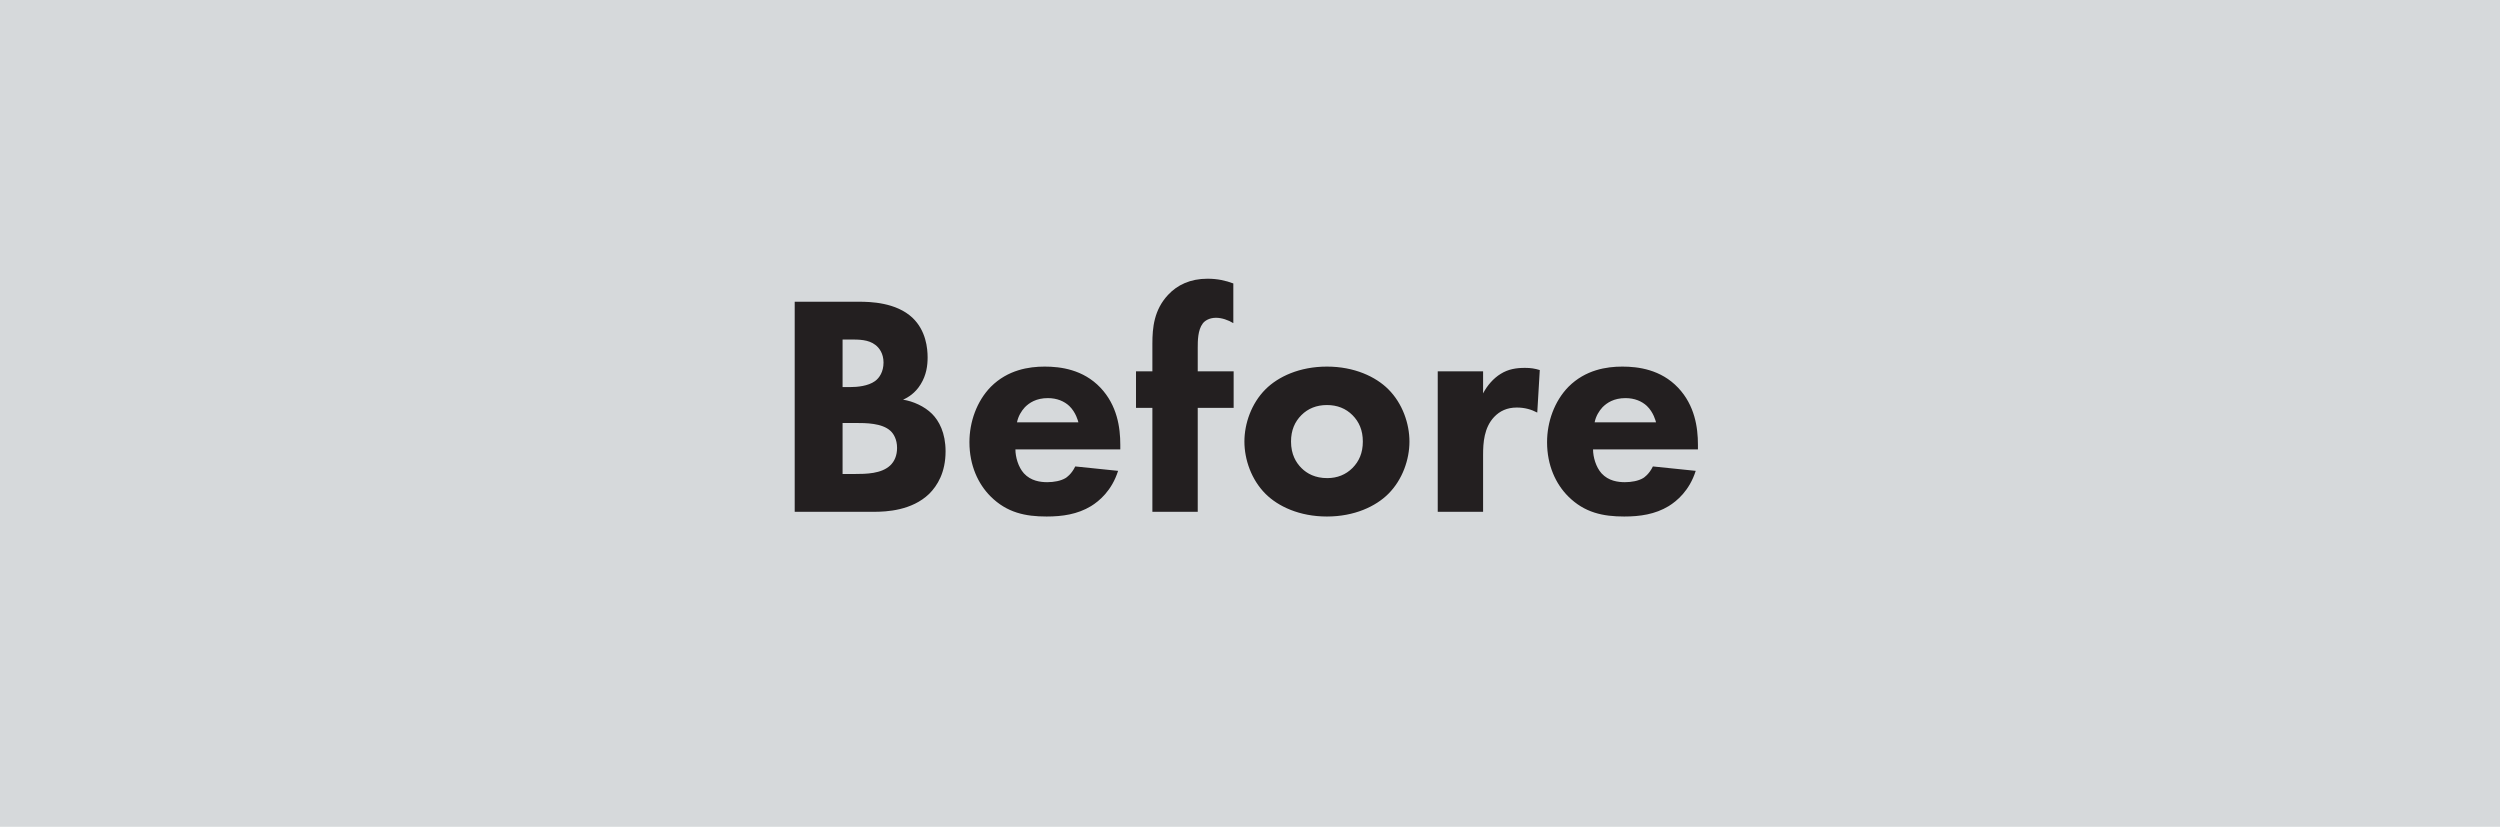
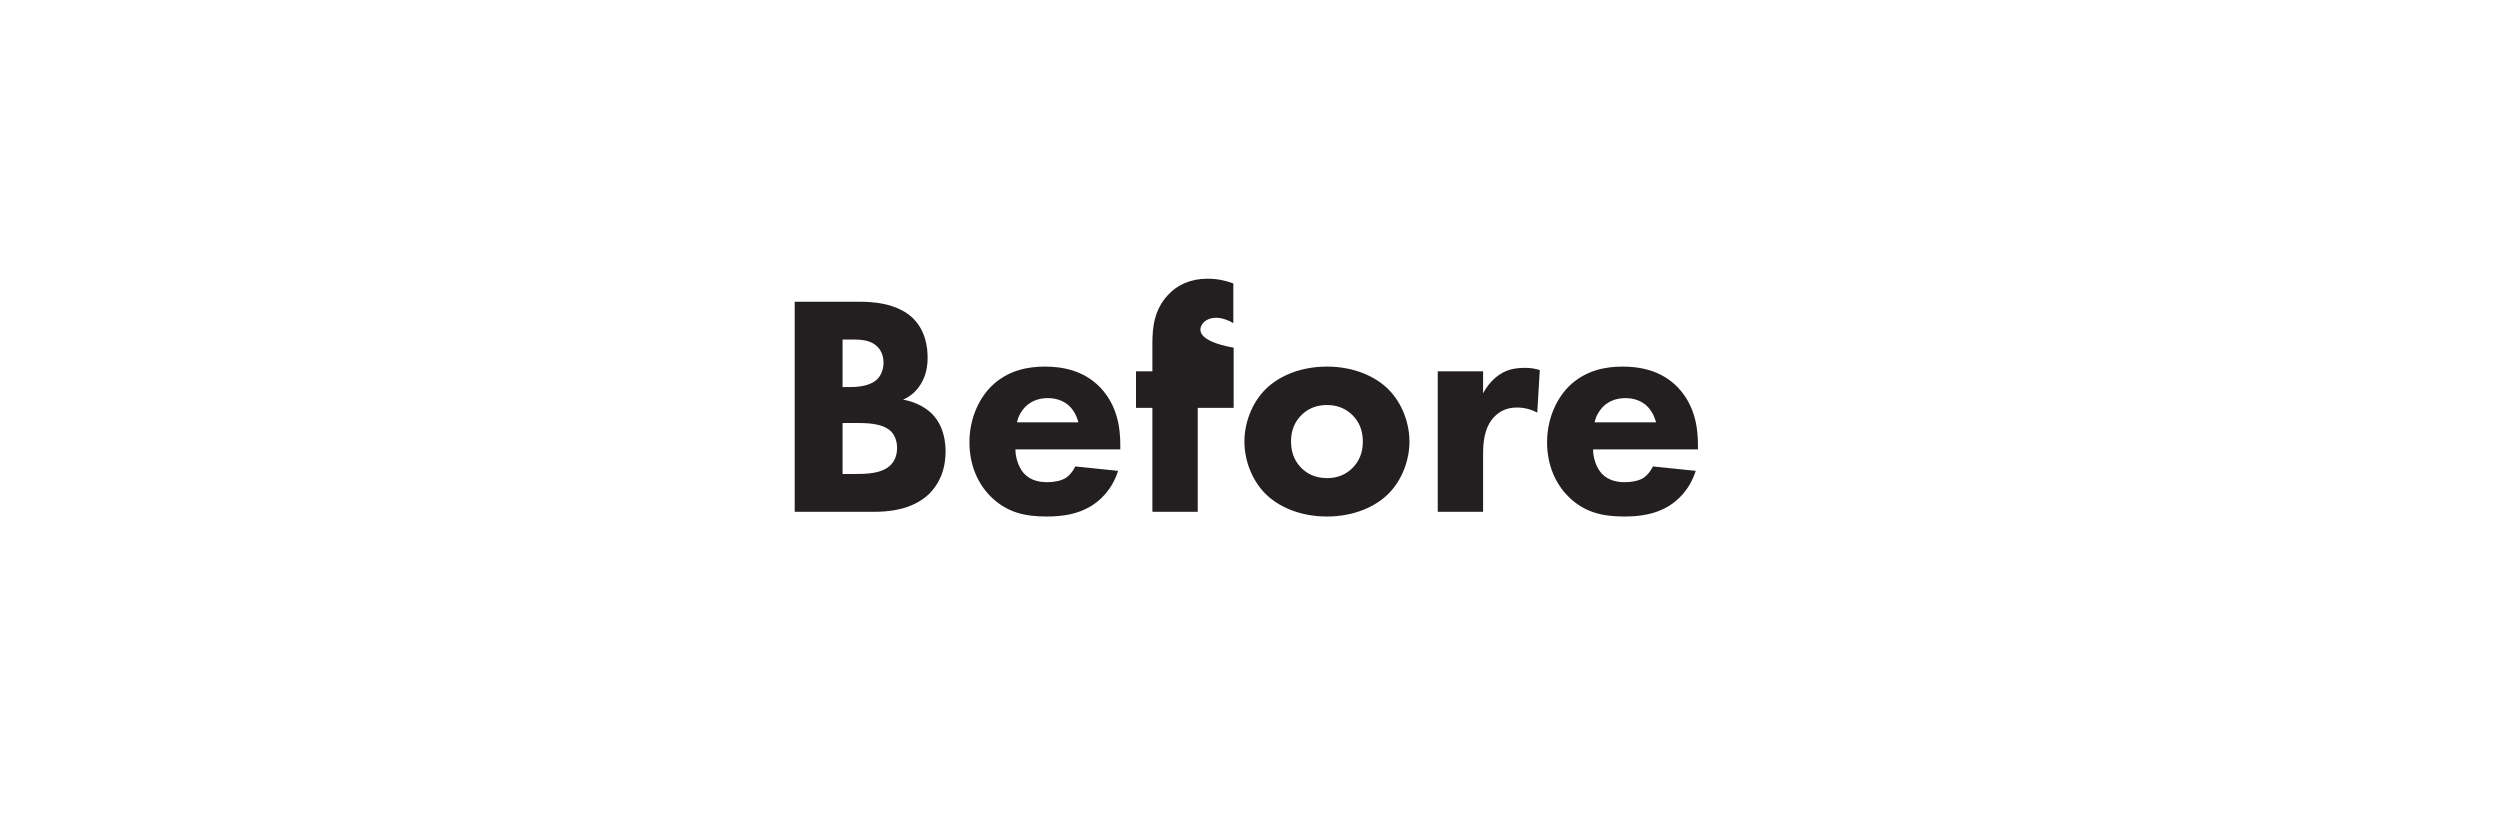
<svg xmlns="http://www.w3.org/2000/svg" width="127" height="42" viewBox="0 0 127 42" fill="none">
-   <rect y="-0" width="127" height="42" fill="#D6D9DB" />
-   <path d="M40.371 15.328V26H44.387C45.043 26 46.323 25.936 47.203 25.087C47.619 24.672 48.035 24 48.035 22.927C48.035 21.983 47.699 21.375 47.347 21.023C46.963 20.64 46.387 20.384 45.875 20.303C46.131 20.192 46.499 19.968 46.771 19.52C47.059 19.055 47.123 18.576 47.123 18.16C47.123 17.695 47.043 16.799 46.355 16.143C45.523 15.36 44.211 15.328 43.635 15.328H40.371ZM42.803 17.247H43.187C43.635 17.247 44.115 17.247 44.467 17.52C44.659 17.663 44.883 17.951 44.883 18.416C44.883 18.88 44.675 19.2 44.451 19.36C44.099 19.616 43.539 19.663 43.203 19.663H42.803V17.247ZM42.803 21.488H43.475C43.971 21.488 44.803 21.488 45.235 21.887C45.395 22.032 45.571 22.32 45.571 22.752C45.571 23.136 45.443 23.439 45.219 23.648C44.771 24.064 44.019 24.079 43.395 24.079H42.803V21.488ZM51.663 21.456C51.727 21.136 51.887 20.88 52.063 20.688C52.287 20.463 52.639 20.224 53.231 20.224C53.695 20.224 54.063 20.384 54.319 20.623C54.655 20.944 54.767 21.392 54.783 21.456H51.663ZM56.911 22.591C56.911 21.712 56.751 20.591 55.903 19.695C55.023 18.767 53.871 18.623 53.071 18.623C52.271 18.623 51.199 18.784 50.335 19.648C49.615 20.384 49.247 21.439 49.247 22.463C49.247 23.648 49.695 24.591 50.319 25.215C51.151 26.047 52.095 26.239 53.167 26.239C53.967 26.239 54.735 26.128 55.423 25.712C55.839 25.456 56.479 24.927 56.799 23.919L54.623 23.695C54.431 24.096 54.159 24.271 54.127 24.288C53.887 24.431 53.535 24.495 53.199 24.495C52.847 24.495 52.367 24.431 52.015 24.047C51.727 23.727 51.583 23.215 51.583 22.831H56.911V22.591ZM62.669 20.72V18.863H60.845V17.663C60.845 17.328 60.845 16.767 61.101 16.431C61.197 16.303 61.421 16.143 61.773 16.143C62.061 16.143 62.397 16.256 62.653 16.416V14.399C62.269 14.255 61.853 14.159 61.341 14.159C60.461 14.159 59.805 14.479 59.341 14.976C58.621 15.743 58.541 16.655 58.541 17.456V18.863H57.709V20.72H58.541V26H60.845V20.72H62.669ZM71.6 22.431C71.6 21.52 71.248 20.495 70.528 19.776C69.888 19.136 68.8 18.623 67.408 18.623C66.016 18.623 64.928 19.136 64.288 19.776C63.568 20.495 63.216 21.52 63.216 22.431C63.216 23.343 63.568 24.367 64.288 25.087C64.928 25.727 66.016 26.239 67.408 26.239C68.8 26.239 69.888 25.727 70.528 25.087C71.248 24.367 71.6 23.343 71.6 22.431ZM67.408 20.576C67.936 20.576 68.368 20.752 68.704 21.087C69.04 21.424 69.232 21.855 69.232 22.431C69.232 23.008 69.04 23.439 68.704 23.776C68.368 24.111 67.936 24.288 67.424 24.288C66.816 24.288 66.4 24.064 66.112 23.776C65.84 23.503 65.584 23.087 65.584 22.431C65.584 21.855 65.776 21.424 66.112 21.087C66.448 20.752 66.88 20.576 67.408 20.576ZM73.037 26H75.341V23.104C75.341 22.495 75.389 21.727 75.901 21.183C76.189 20.88 76.557 20.703 77.053 20.703C77.453 20.703 77.789 20.799 78.093 20.959L78.221 18.799C77.965 18.72 77.757 18.688 77.469 18.688C77.021 18.688 76.621 18.752 76.237 18.991C75.869 19.215 75.549 19.584 75.341 19.983V18.863H73.037V26ZM81.007 21.456C81.071 21.136 81.231 20.88 81.407 20.688C81.631 20.463 81.983 20.224 82.575 20.224C83.039 20.224 83.407 20.384 83.663 20.623C83.999 20.944 84.111 21.392 84.127 21.456H81.007ZM86.255 22.591C86.255 21.712 86.095 20.591 85.247 19.695C84.367 18.767 83.215 18.623 82.415 18.623C81.615 18.623 80.543 18.784 79.679 19.648C78.959 20.384 78.591 21.439 78.591 22.463C78.591 23.648 79.039 24.591 79.663 25.215C80.495 26.047 81.439 26.239 82.511 26.239C83.311 26.239 84.079 26.128 84.767 25.712C85.183 25.456 85.823 24.927 86.143 23.919L83.967 23.695C83.775 24.096 83.503 24.271 83.471 24.288C83.231 24.431 82.879 24.495 82.543 24.495C82.191 24.495 81.711 24.431 81.359 24.047C81.071 23.727 80.927 23.215 80.927 22.831H86.255V22.591Z" fill="#231F20" />
+   <path d="M40.371 15.328V26H44.387C45.043 26 46.323 25.936 47.203 25.087C47.619 24.672 48.035 24 48.035 22.927C48.035 21.983 47.699 21.375 47.347 21.023C46.963 20.64 46.387 20.384 45.875 20.303C46.131 20.192 46.499 19.968 46.771 19.52C47.059 19.055 47.123 18.576 47.123 18.16C47.123 17.695 47.043 16.799 46.355 16.143C45.523 15.36 44.211 15.328 43.635 15.328H40.371ZM42.803 17.247H43.187C43.635 17.247 44.115 17.247 44.467 17.52C44.659 17.663 44.883 17.951 44.883 18.416C44.883 18.88 44.675 19.2 44.451 19.36C44.099 19.616 43.539 19.663 43.203 19.663H42.803V17.247ZM42.803 21.488H43.475C43.971 21.488 44.803 21.488 45.235 21.887C45.395 22.032 45.571 22.32 45.571 22.752C45.571 23.136 45.443 23.439 45.219 23.648C44.771 24.064 44.019 24.079 43.395 24.079H42.803V21.488ZM51.663 21.456C51.727 21.136 51.887 20.88 52.063 20.688C52.287 20.463 52.639 20.224 53.231 20.224C53.695 20.224 54.063 20.384 54.319 20.623C54.655 20.944 54.767 21.392 54.783 21.456H51.663ZM56.911 22.591C56.911 21.712 56.751 20.591 55.903 19.695C55.023 18.767 53.871 18.623 53.071 18.623C52.271 18.623 51.199 18.784 50.335 19.648C49.615 20.384 49.247 21.439 49.247 22.463C49.247 23.648 49.695 24.591 50.319 25.215C51.151 26.047 52.095 26.239 53.167 26.239C53.967 26.239 54.735 26.128 55.423 25.712C55.839 25.456 56.479 24.927 56.799 23.919L54.623 23.695C54.431 24.096 54.159 24.271 54.127 24.288C53.887 24.431 53.535 24.495 53.199 24.495C52.847 24.495 52.367 24.431 52.015 24.047C51.727 23.727 51.583 23.215 51.583 22.831H56.911V22.591ZM62.669 20.72V18.863V17.663C60.845 17.328 60.845 16.767 61.101 16.431C61.197 16.303 61.421 16.143 61.773 16.143C62.061 16.143 62.397 16.256 62.653 16.416V14.399C62.269 14.255 61.853 14.159 61.341 14.159C60.461 14.159 59.805 14.479 59.341 14.976C58.621 15.743 58.541 16.655 58.541 17.456V18.863H57.709V20.72H58.541V26H60.845V20.72H62.669ZM71.6 22.431C71.6 21.52 71.248 20.495 70.528 19.776C69.888 19.136 68.8 18.623 67.408 18.623C66.016 18.623 64.928 19.136 64.288 19.776C63.568 20.495 63.216 21.52 63.216 22.431C63.216 23.343 63.568 24.367 64.288 25.087C64.928 25.727 66.016 26.239 67.408 26.239C68.8 26.239 69.888 25.727 70.528 25.087C71.248 24.367 71.6 23.343 71.6 22.431ZM67.408 20.576C67.936 20.576 68.368 20.752 68.704 21.087C69.04 21.424 69.232 21.855 69.232 22.431C69.232 23.008 69.04 23.439 68.704 23.776C68.368 24.111 67.936 24.288 67.424 24.288C66.816 24.288 66.4 24.064 66.112 23.776C65.84 23.503 65.584 23.087 65.584 22.431C65.584 21.855 65.776 21.424 66.112 21.087C66.448 20.752 66.88 20.576 67.408 20.576ZM73.037 26H75.341V23.104C75.341 22.495 75.389 21.727 75.901 21.183C76.189 20.88 76.557 20.703 77.053 20.703C77.453 20.703 77.789 20.799 78.093 20.959L78.221 18.799C77.965 18.72 77.757 18.688 77.469 18.688C77.021 18.688 76.621 18.752 76.237 18.991C75.869 19.215 75.549 19.584 75.341 19.983V18.863H73.037V26ZM81.007 21.456C81.071 21.136 81.231 20.88 81.407 20.688C81.631 20.463 81.983 20.224 82.575 20.224C83.039 20.224 83.407 20.384 83.663 20.623C83.999 20.944 84.111 21.392 84.127 21.456H81.007ZM86.255 22.591C86.255 21.712 86.095 20.591 85.247 19.695C84.367 18.767 83.215 18.623 82.415 18.623C81.615 18.623 80.543 18.784 79.679 19.648C78.959 20.384 78.591 21.439 78.591 22.463C78.591 23.648 79.039 24.591 79.663 25.215C80.495 26.047 81.439 26.239 82.511 26.239C83.311 26.239 84.079 26.128 84.767 25.712C85.183 25.456 85.823 24.927 86.143 23.919L83.967 23.695C83.775 24.096 83.503 24.271 83.471 24.288C83.231 24.431 82.879 24.495 82.543 24.495C82.191 24.495 81.711 24.431 81.359 24.047C81.071 23.727 80.927 23.215 80.927 22.831H86.255V22.591Z" fill="#231F20" />
</svg>